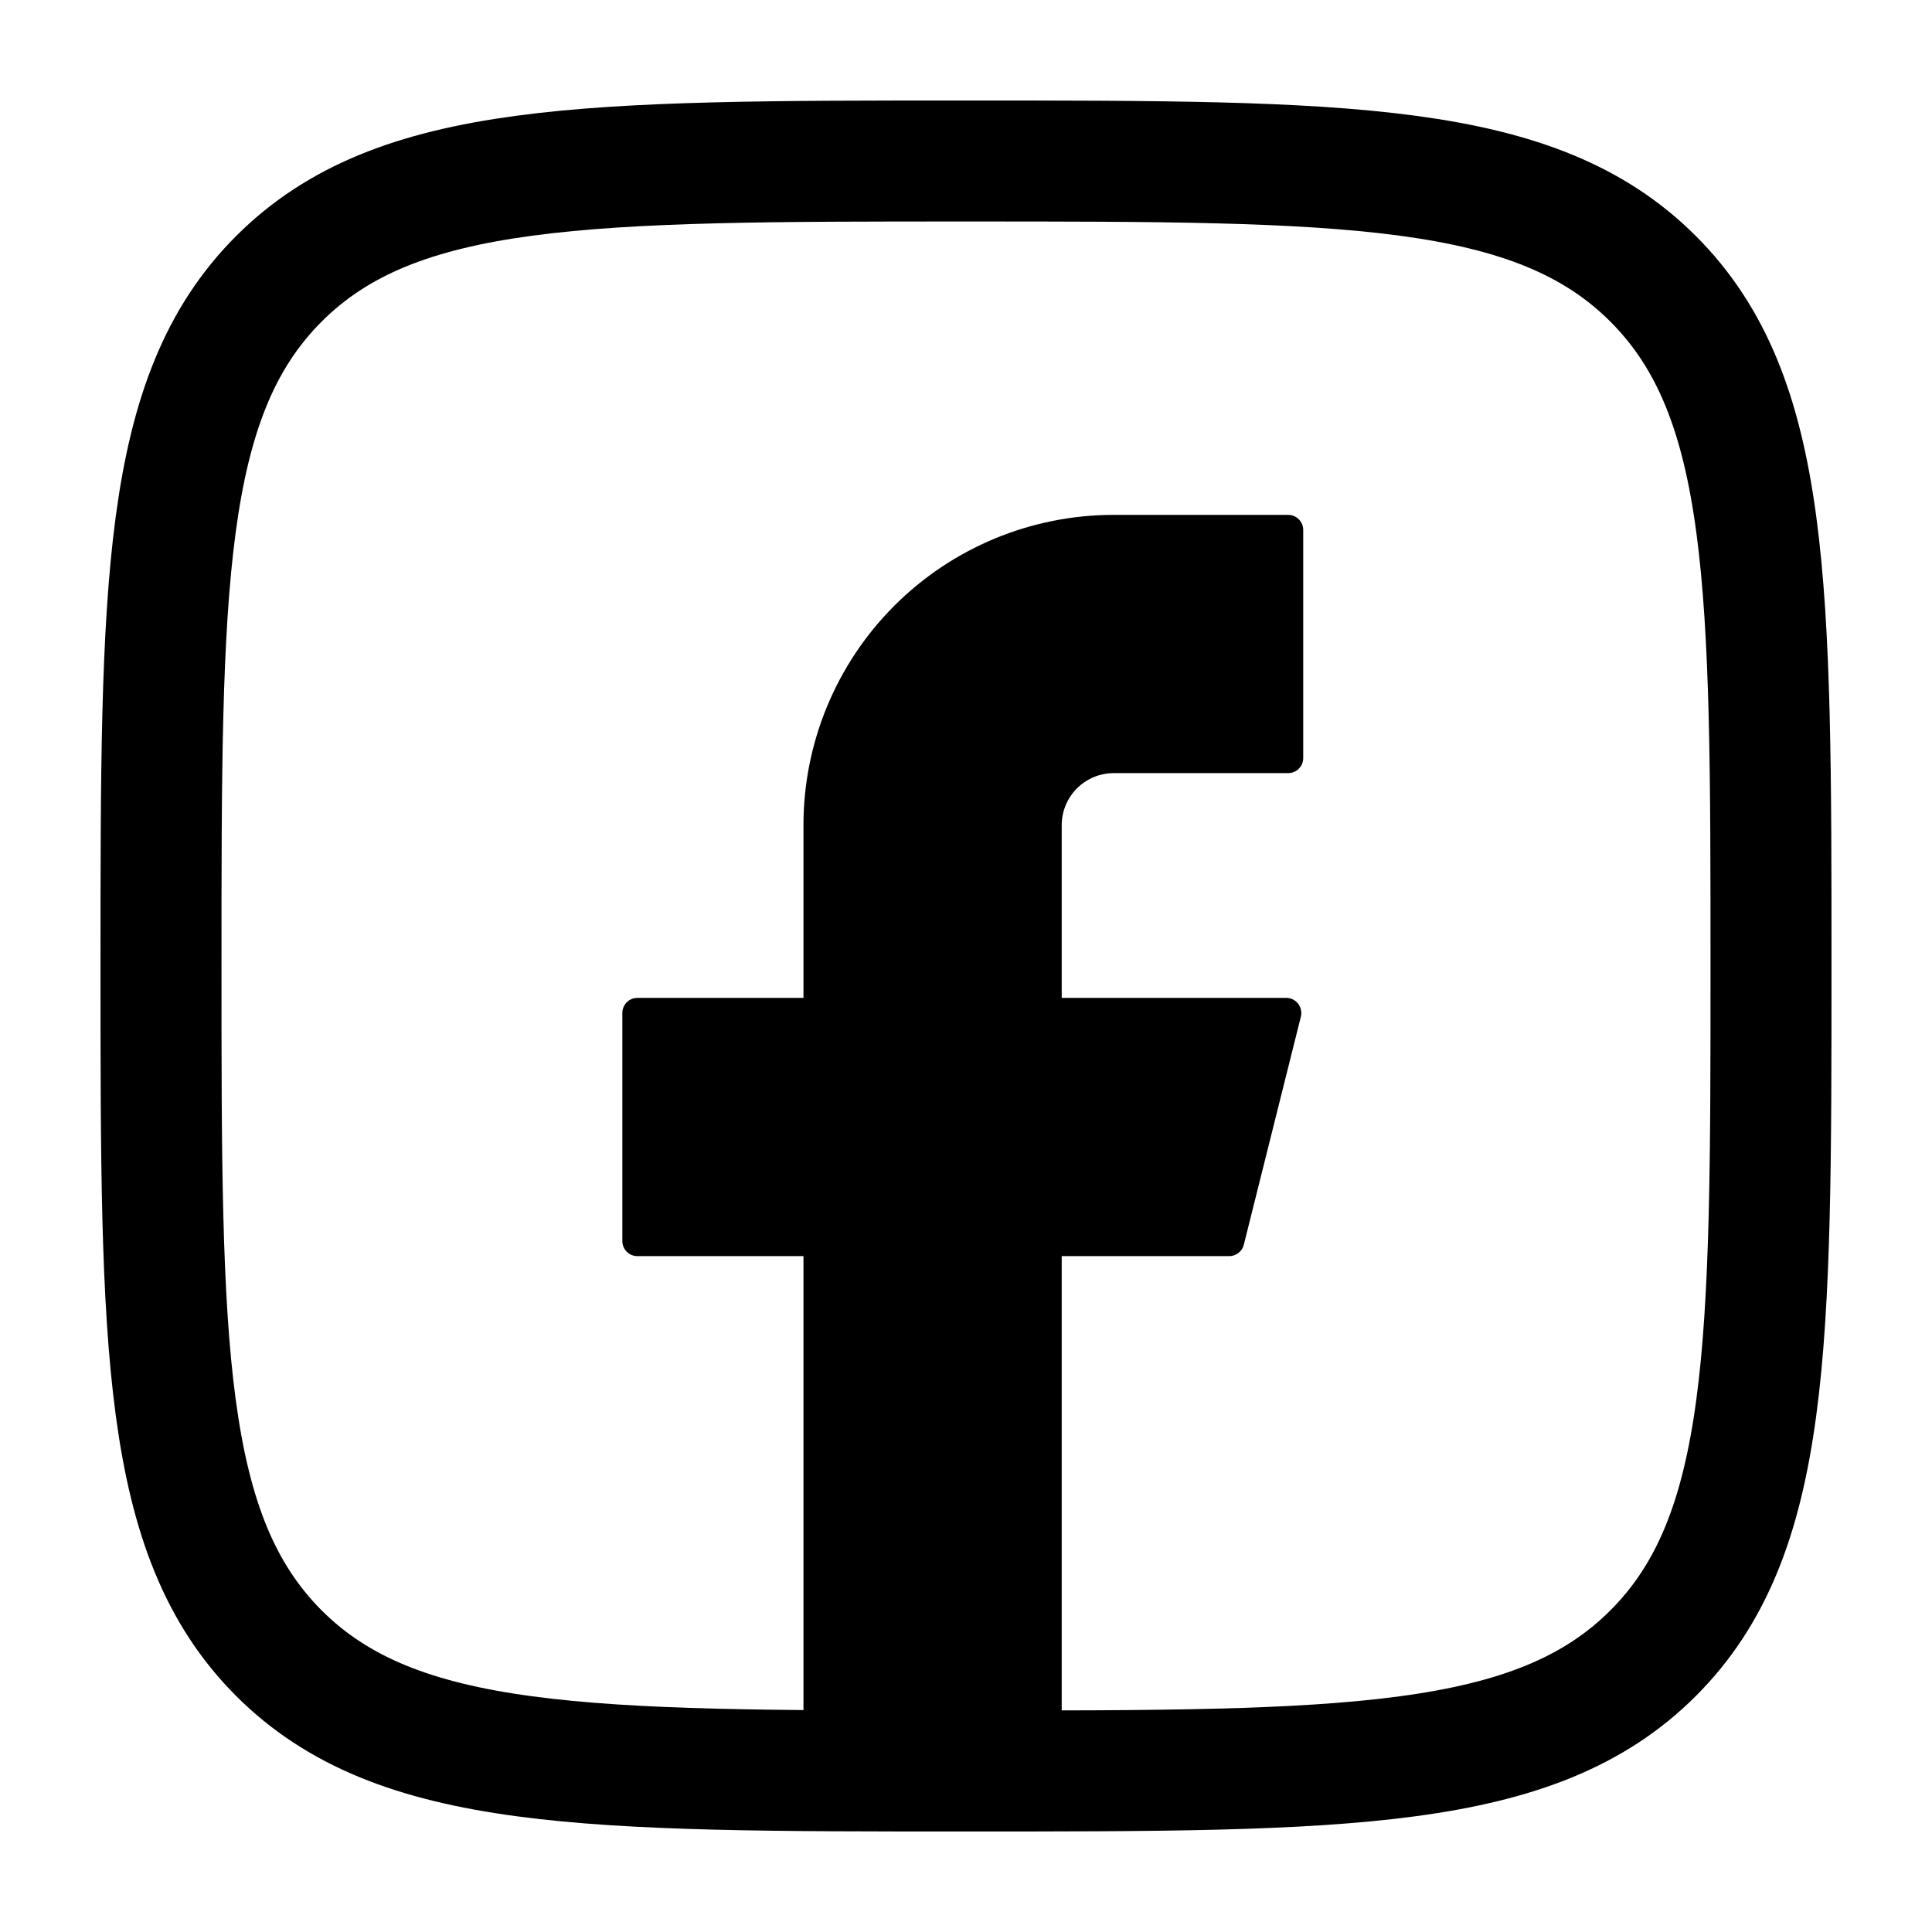
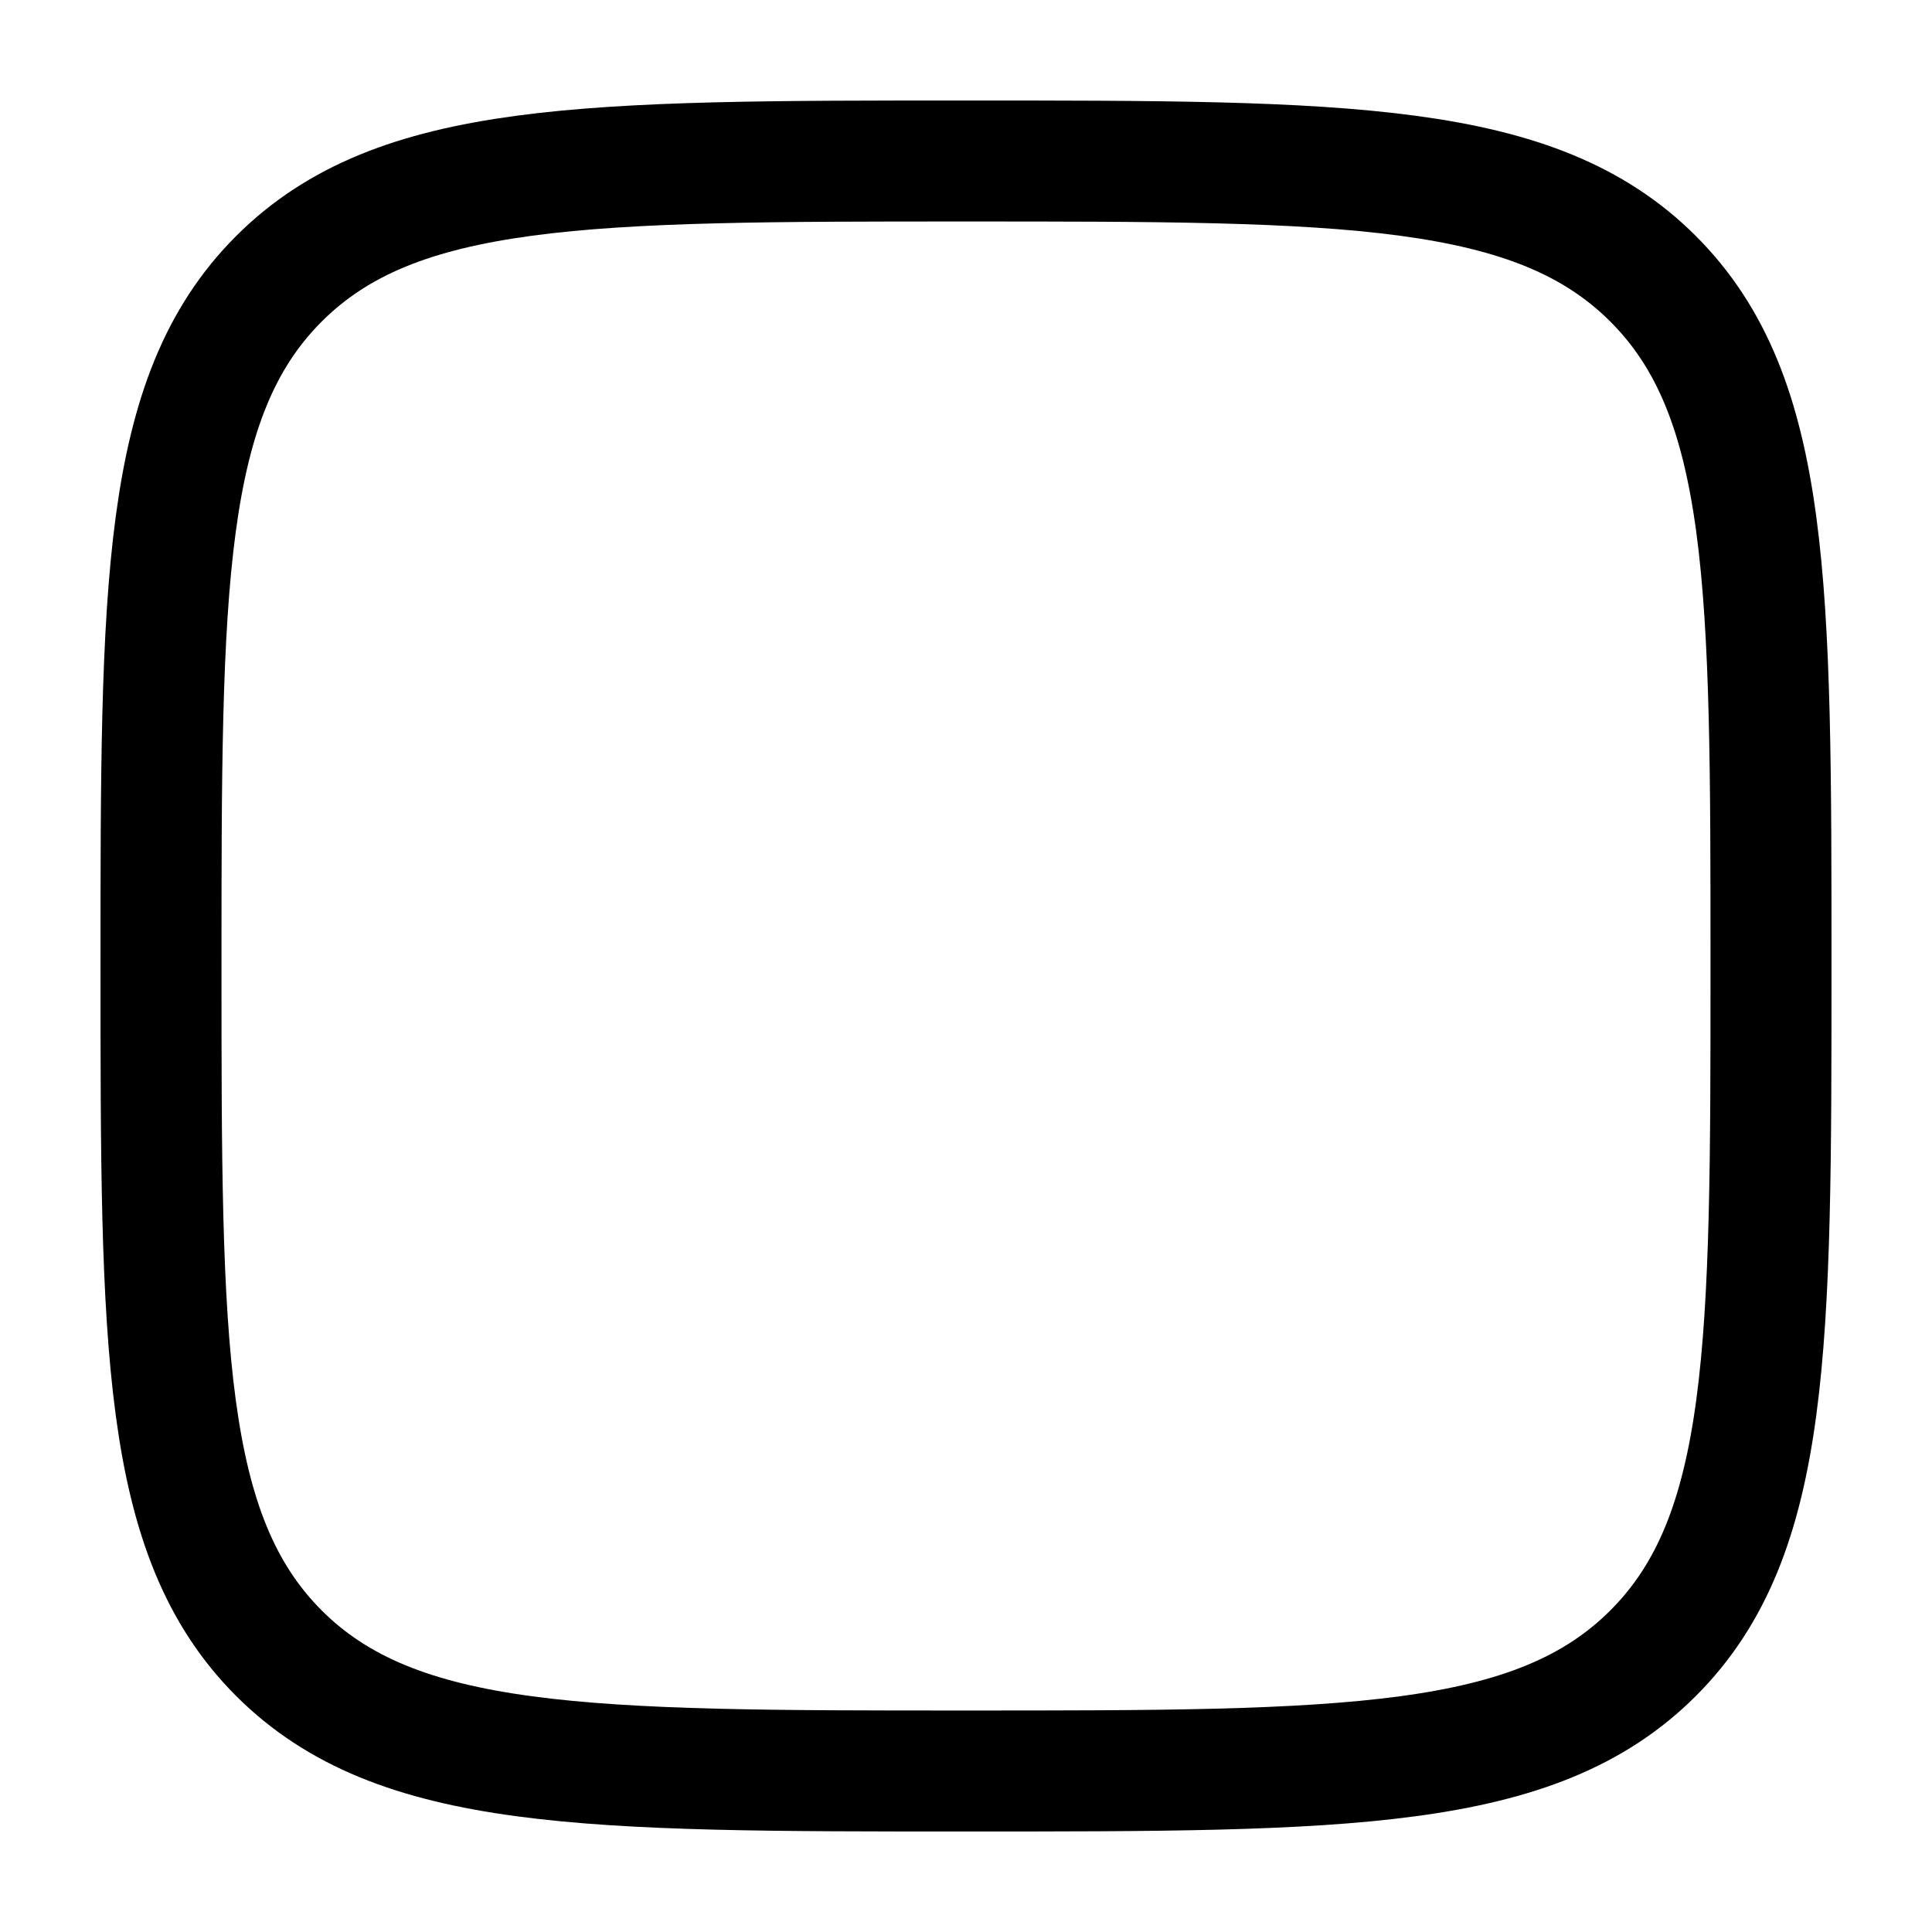
<svg xmlns="http://www.w3.org/2000/svg" width="24" height="24" viewBox="0 0 24 24" fill="none">
  <path d="M2 12C2 7.286 2 4.928 3.464 3.464C4.928 2 7.285 2 12.001 2C16.715 2 19.072 2 20.536 3.464C22 4.928 22 7.285 22 12C22 16.714 22 19.072 20.536 20.536C19.072 22 16.715 22 12 22C7.286 22 4.93 22 3.464 20.536C2.001 19.07 2 16.715 2 12Z" stroke="black" stroke-width="1.503" stroke-linecap="round" stroke-linejoin="round" />
-   <path d="M13.835 6.396C12.812 6.396 11.832 6.802 11.109 7.525C10.387 8.248 9.981 9.228 9.981 10.25V12.396H7.918C7.815 12.396 7.731 12.479 7.731 12.584V15.417C7.731 15.52 7.814 15.604 7.918 15.604H9.981V21.417C9.981 21.52 10.064 21.604 10.168 21.604H13.001C13.105 21.604 13.189 21.521 13.189 21.417V15.604H15.27C15.355 15.604 15.431 15.546 15.451 15.463L16.16 12.629C16.167 12.602 16.167 12.573 16.161 12.545C16.155 12.517 16.143 12.491 16.126 12.468C16.108 12.446 16.086 12.428 16.06 12.415C16.035 12.402 16.006 12.396 15.978 12.396H13.189V10.25C13.189 10.165 13.206 10.081 13.238 10.003C13.271 9.925 13.318 9.853 13.378 9.793C13.438 9.734 13.509 9.686 13.588 9.653C13.666 9.621 13.75 9.604 13.835 9.604H16.001C16.105 9.604 16.189 9.521 16.189 9.417V6.583C16.189 6.48 16.105 6.396 16.001 6.396H13.835Z" fill="black" />
</svg>